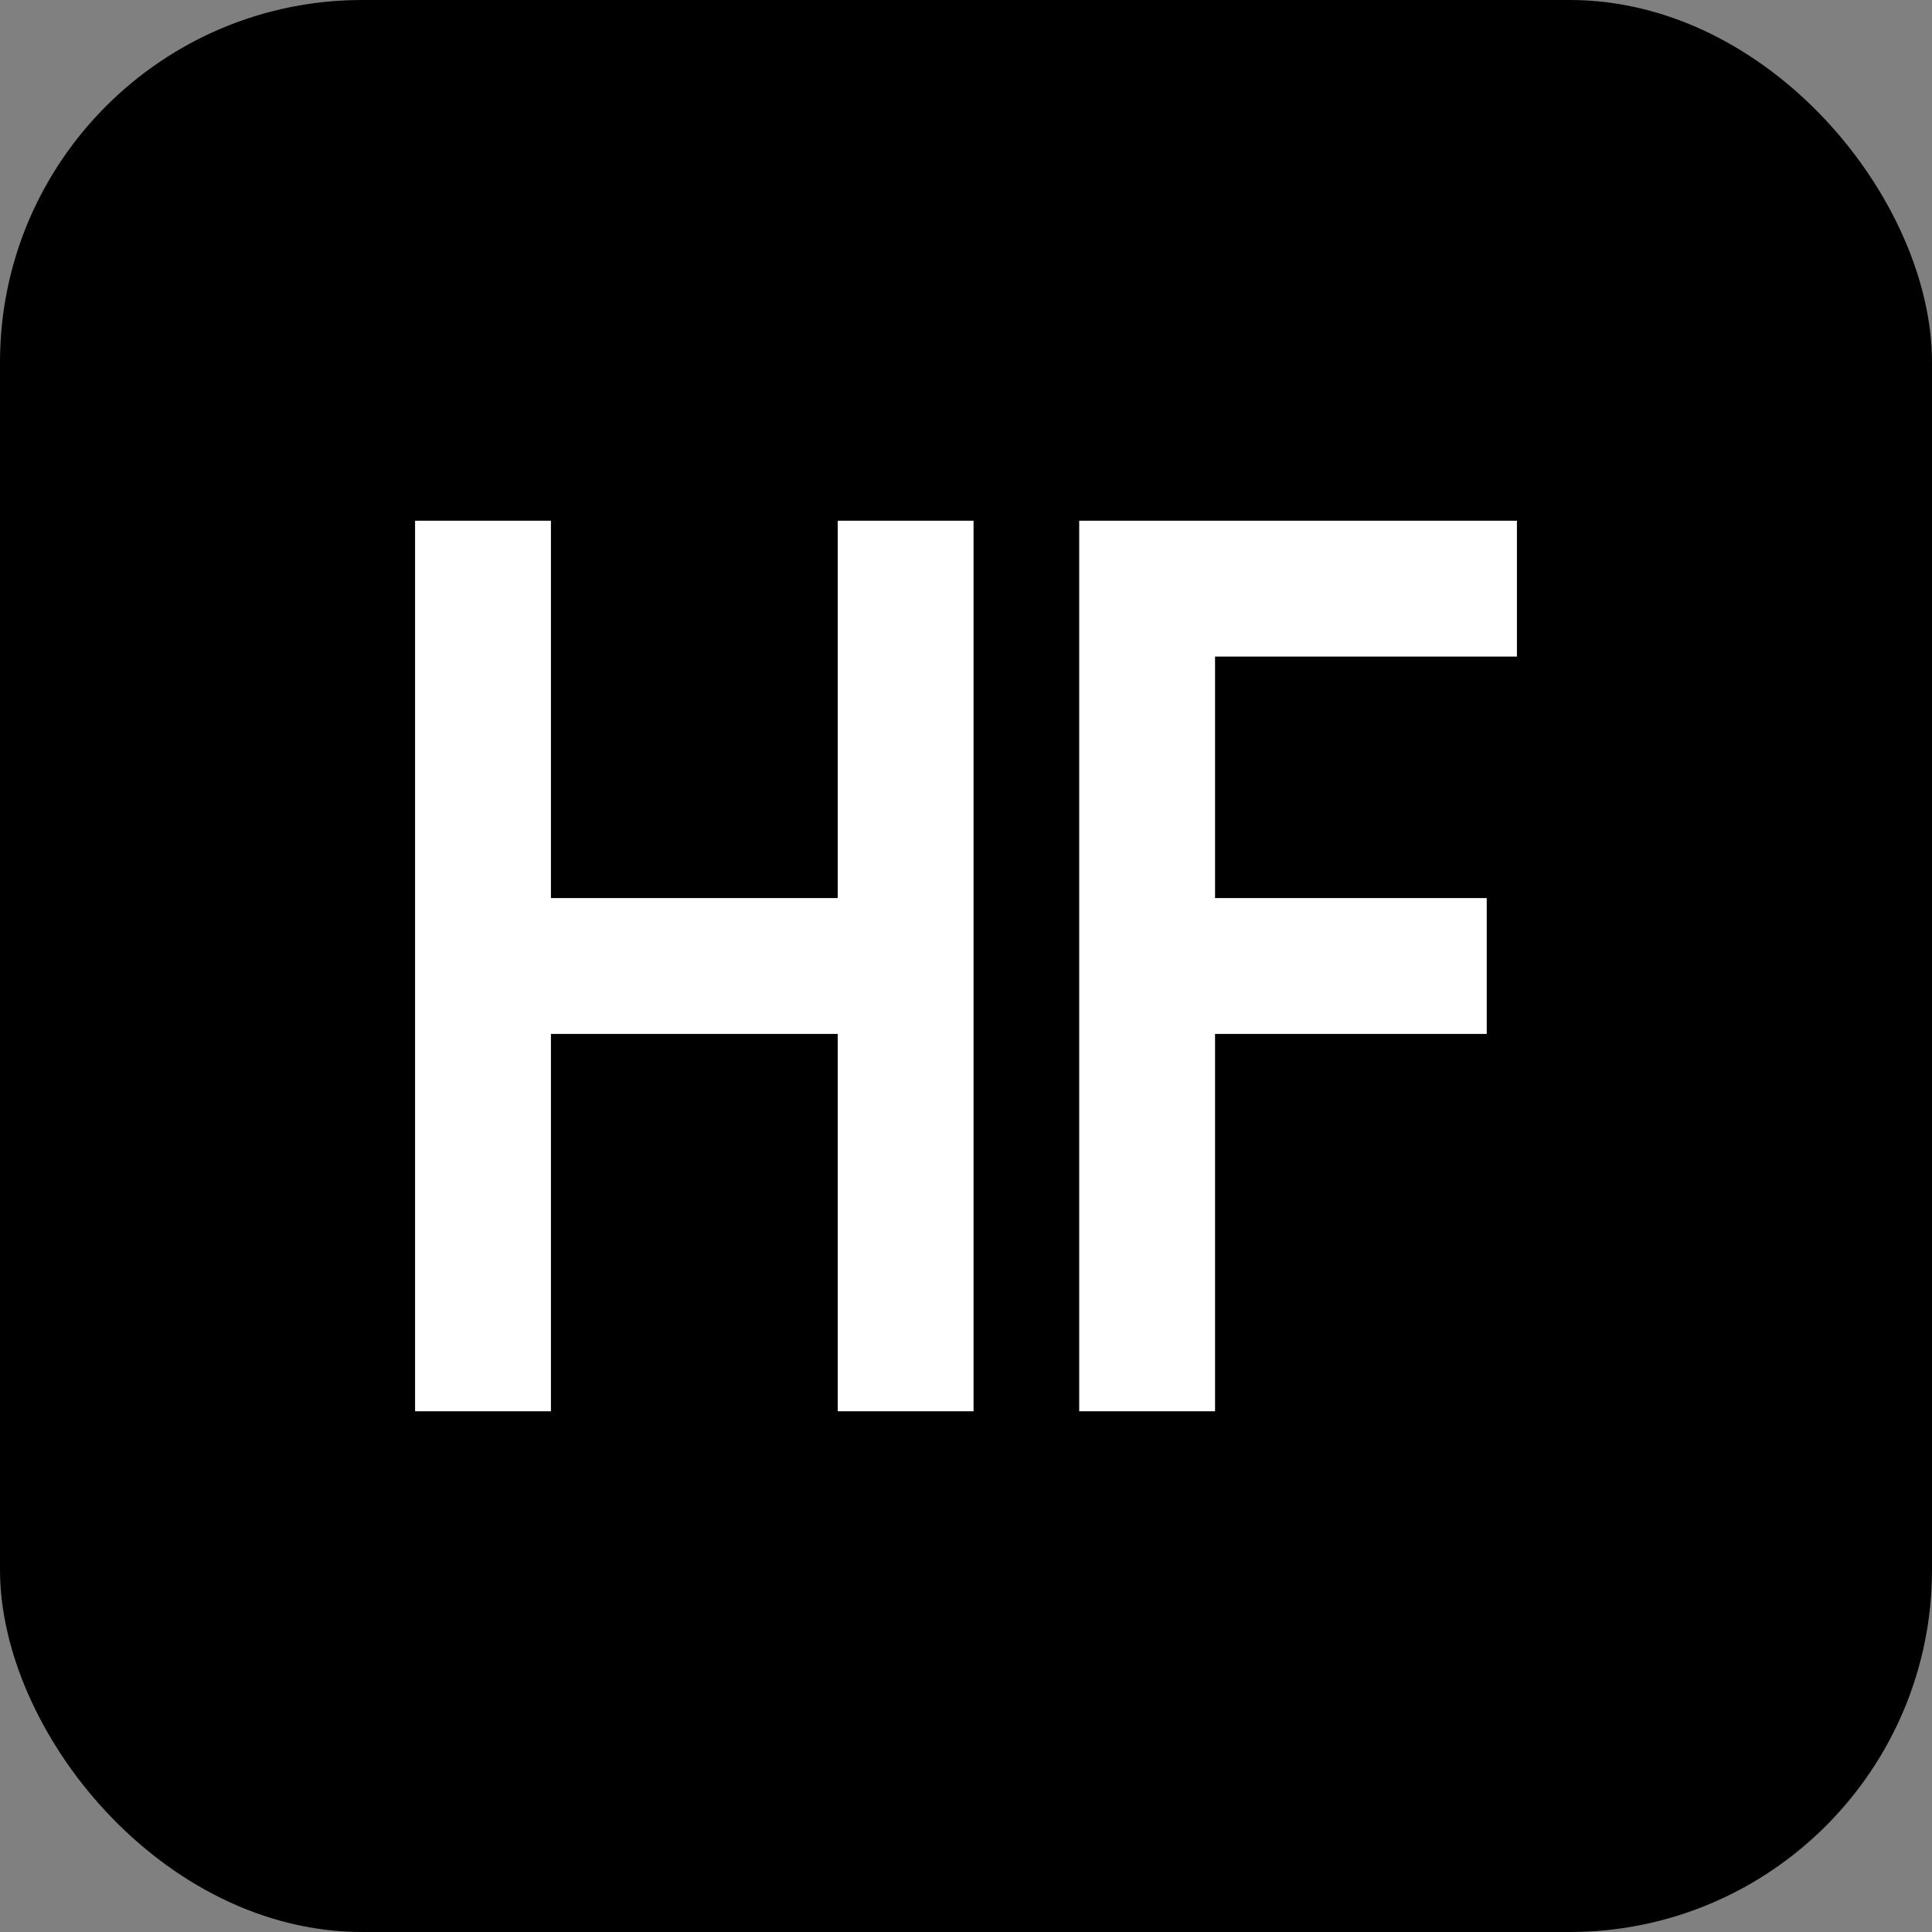
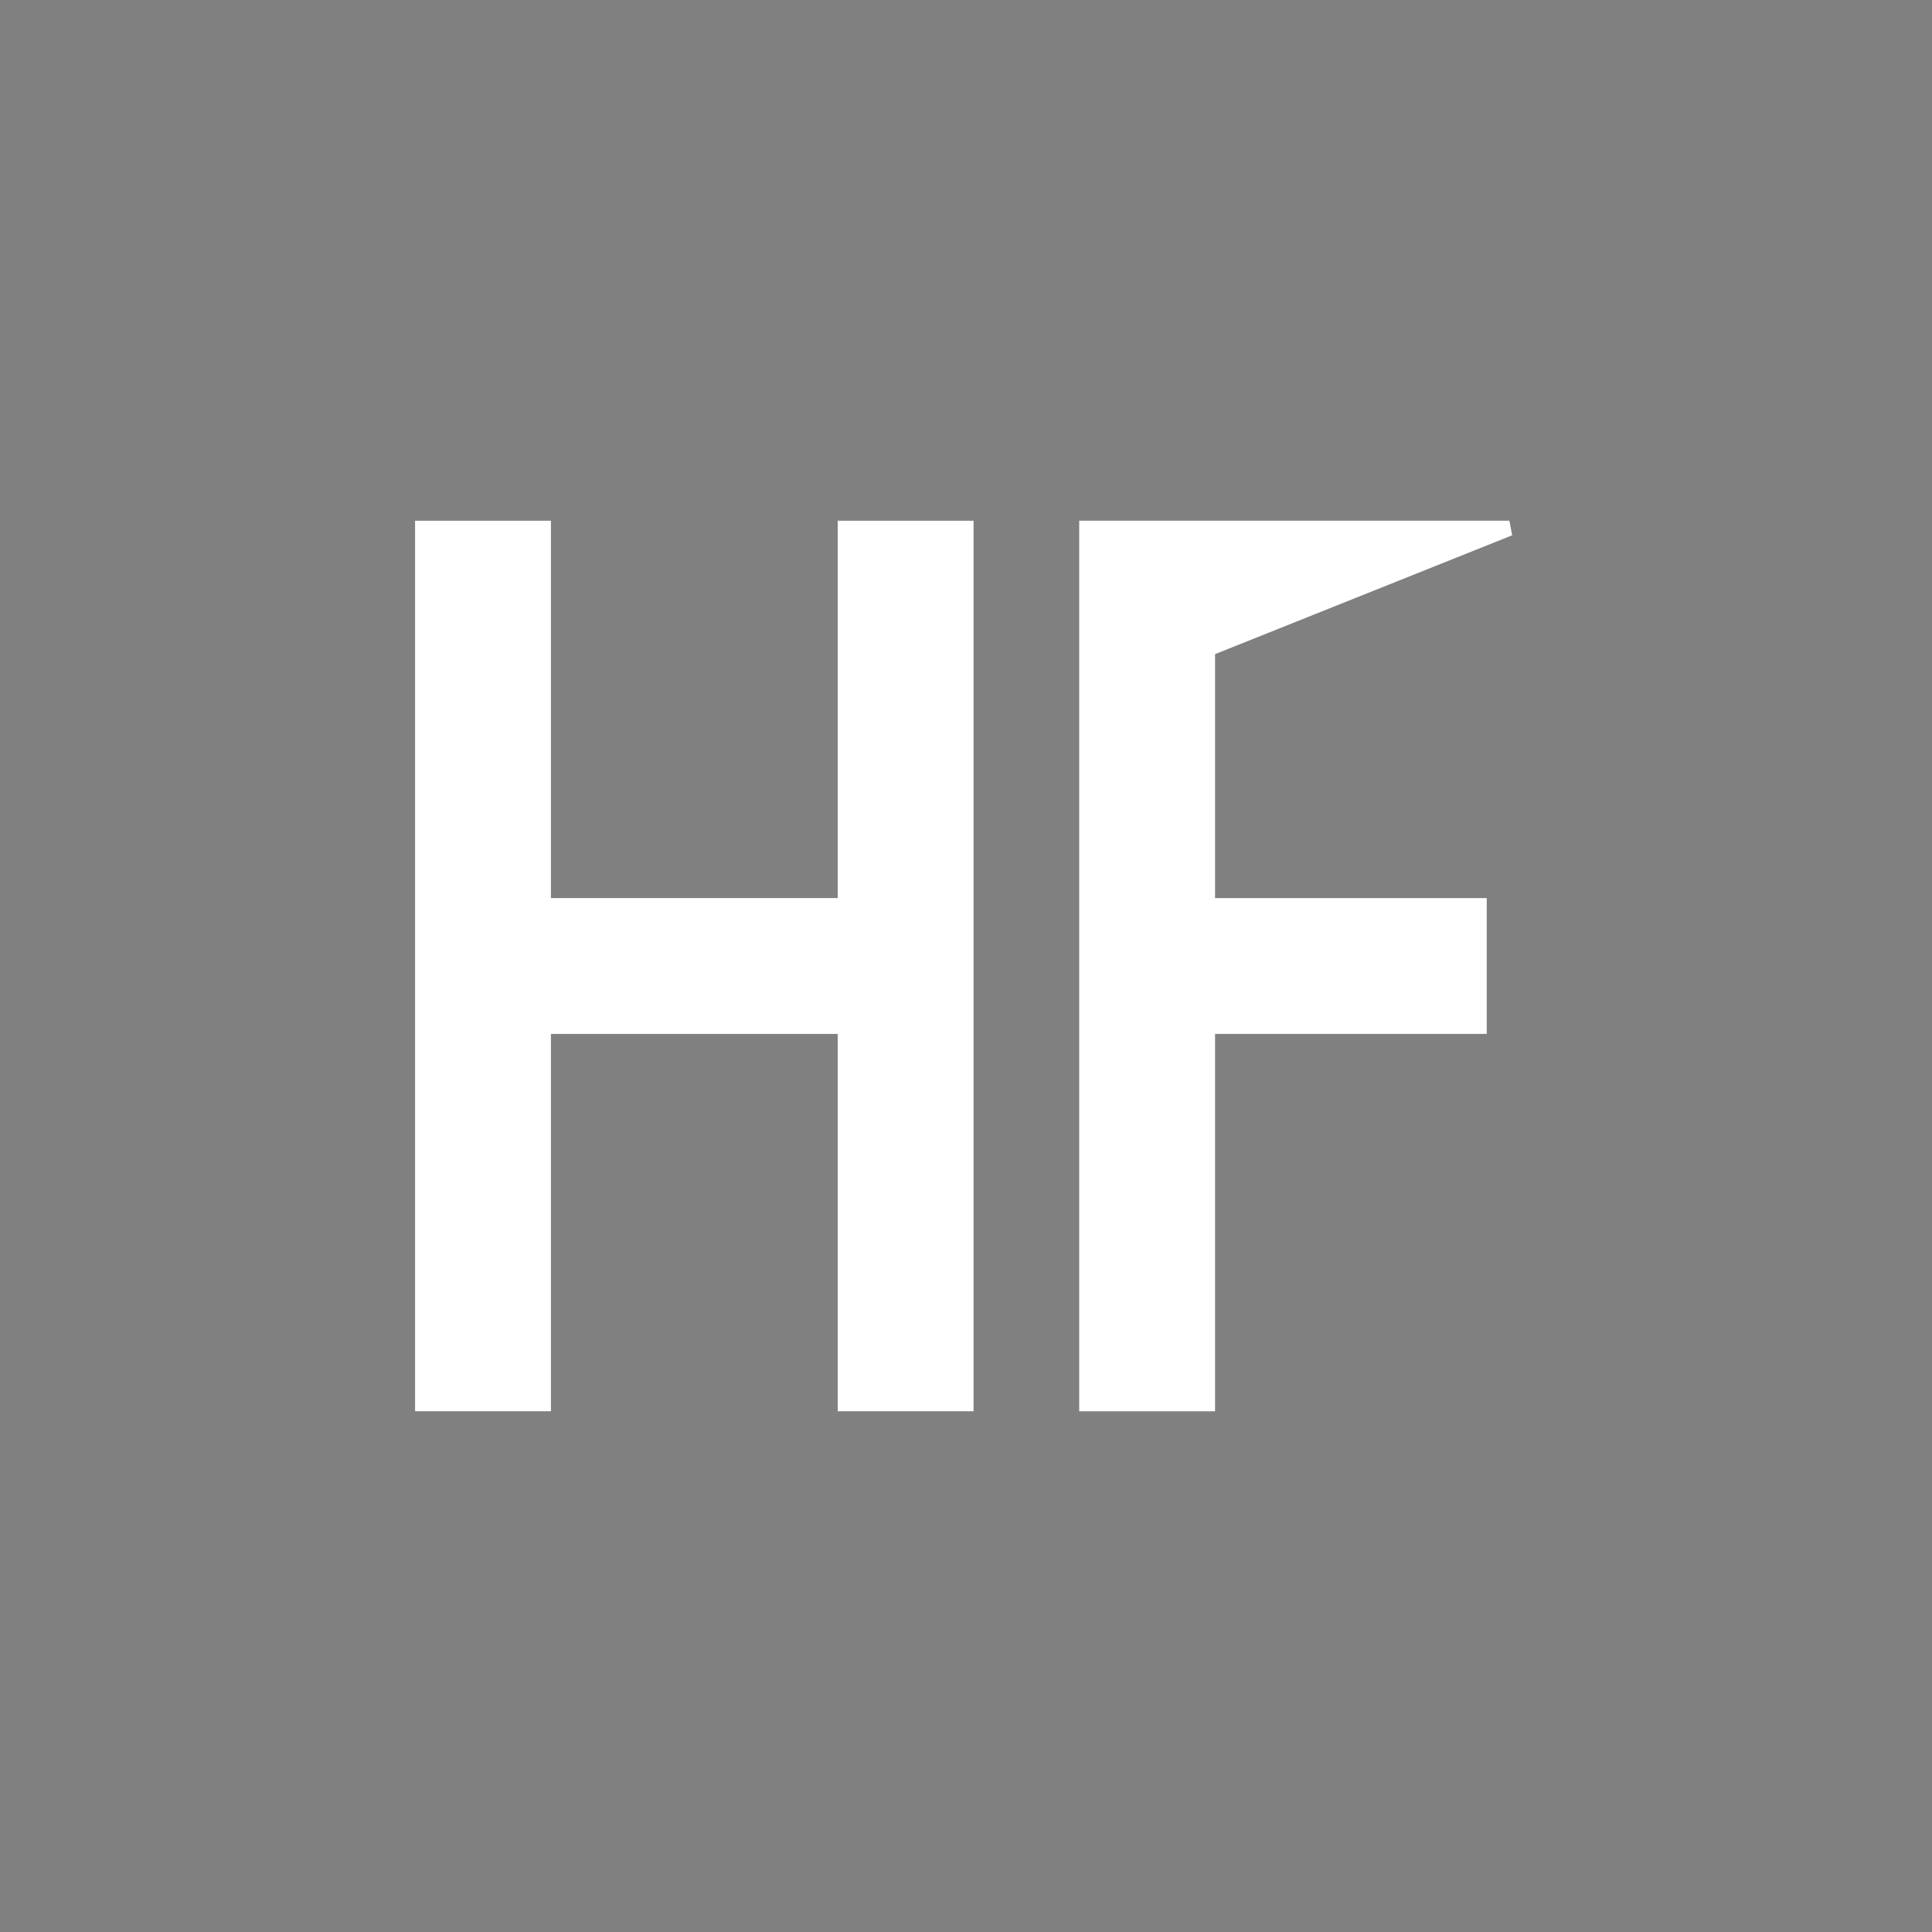
<svg xmlns="http://www.w3.org/2000/svg" viewBox="0 0 128 128" width="128" height="128">
  <rect x="0" y="0" width="128" height="128" fill="#808080" stroke="none" />
  <defs>
    <linearGradient id="grad1" x1="0%" y1="0%" x2="100%" y2="100%">
      <stop offset="0%" style="stop-color:oklch(0.45 0.18 300);stop-opacity:1" />
      <stop offset="100%" style="stop-color:oklch(0.55 0.15 300);stop-opacity:1" />
    </linearGradient>
  </defs>
-   <rect width="128" height="128" rx="24" fill="url(#grad1)" />
  <path d="M 28 35 L 28 93 L 36 93 L 36 68 L 56 68 L 56 93 L 64 93 L 64 35 L 56 35 L 56 60 L 36 60 L 36 35 Z" fill="white" stroke="white" stroke-width="1" />
-   <path d="M 72 35 L 72 93 L 80 93 L 80 68 L 98 68 L 98 60 L 80 60 L 80 43 L 100 43 L 100 35 Z" fill="white" stroke="white" stroke-width="1" />
+   <path d="M 72 35 L 72 93 L 80 93 L 80 68 L 98 68 L 98 60 L 80 60 L 80 43 L 100 35 Z" fill="white" stroke="white" stroke-width="1" />
</svg>